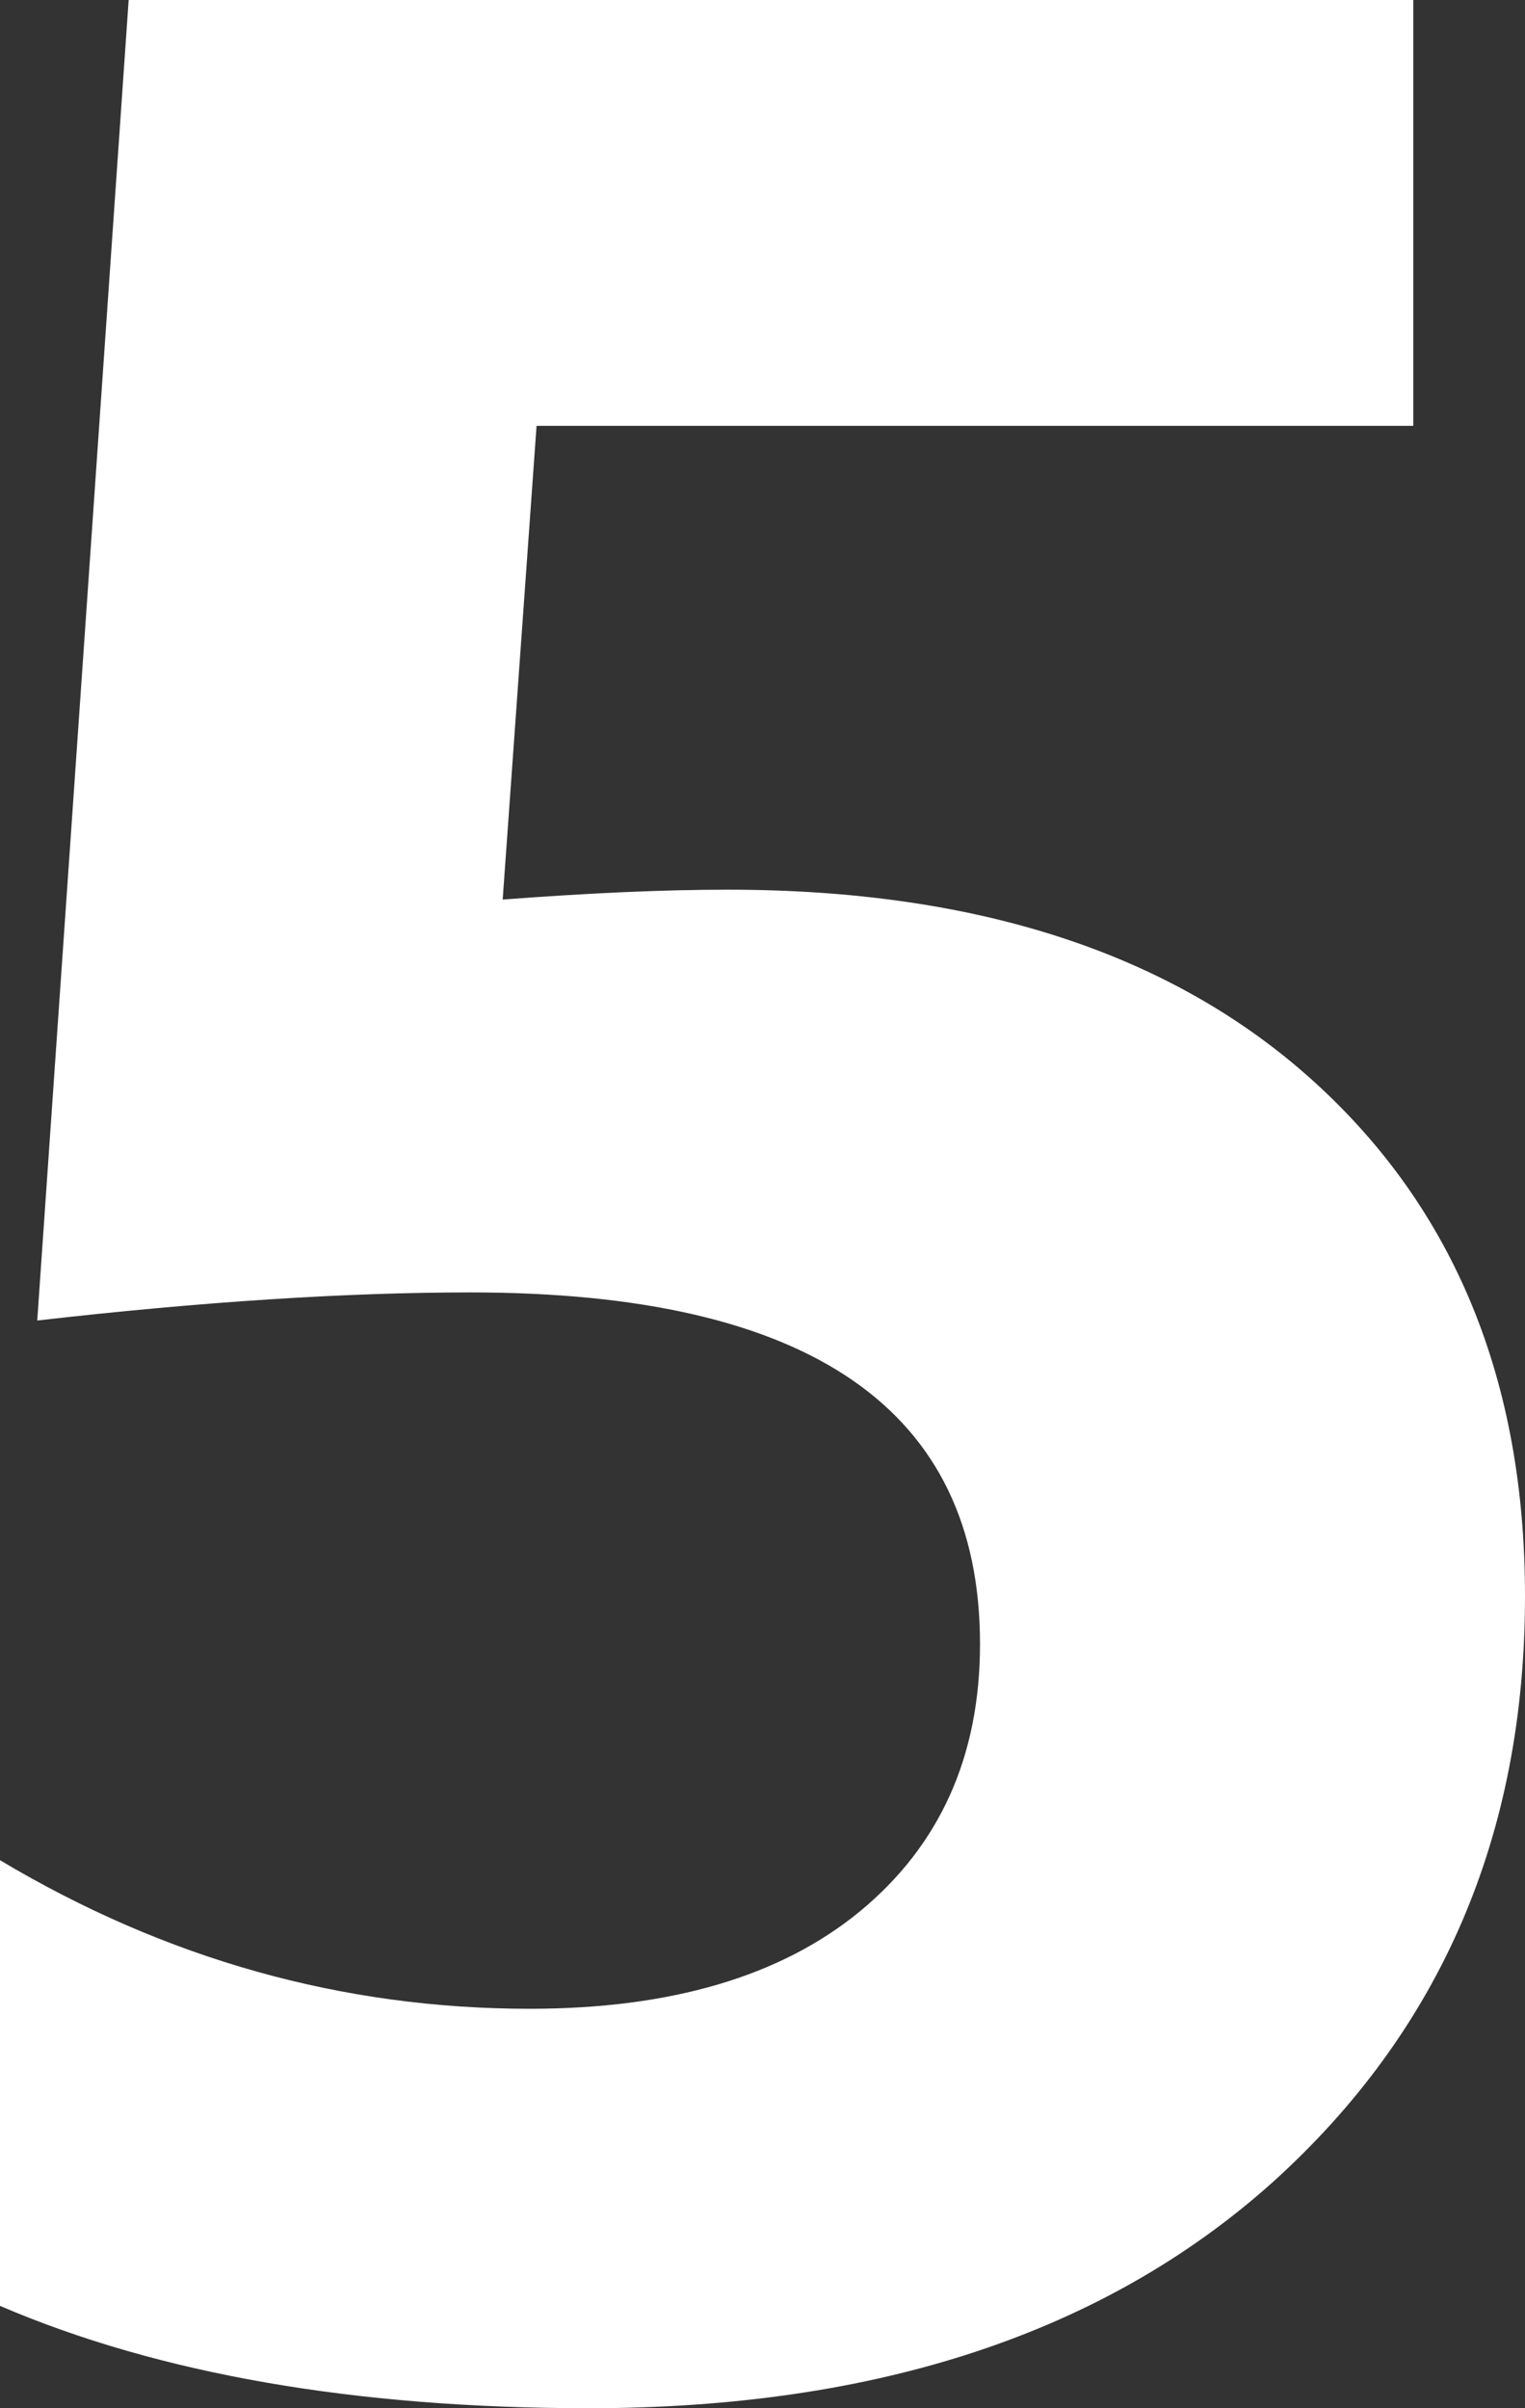
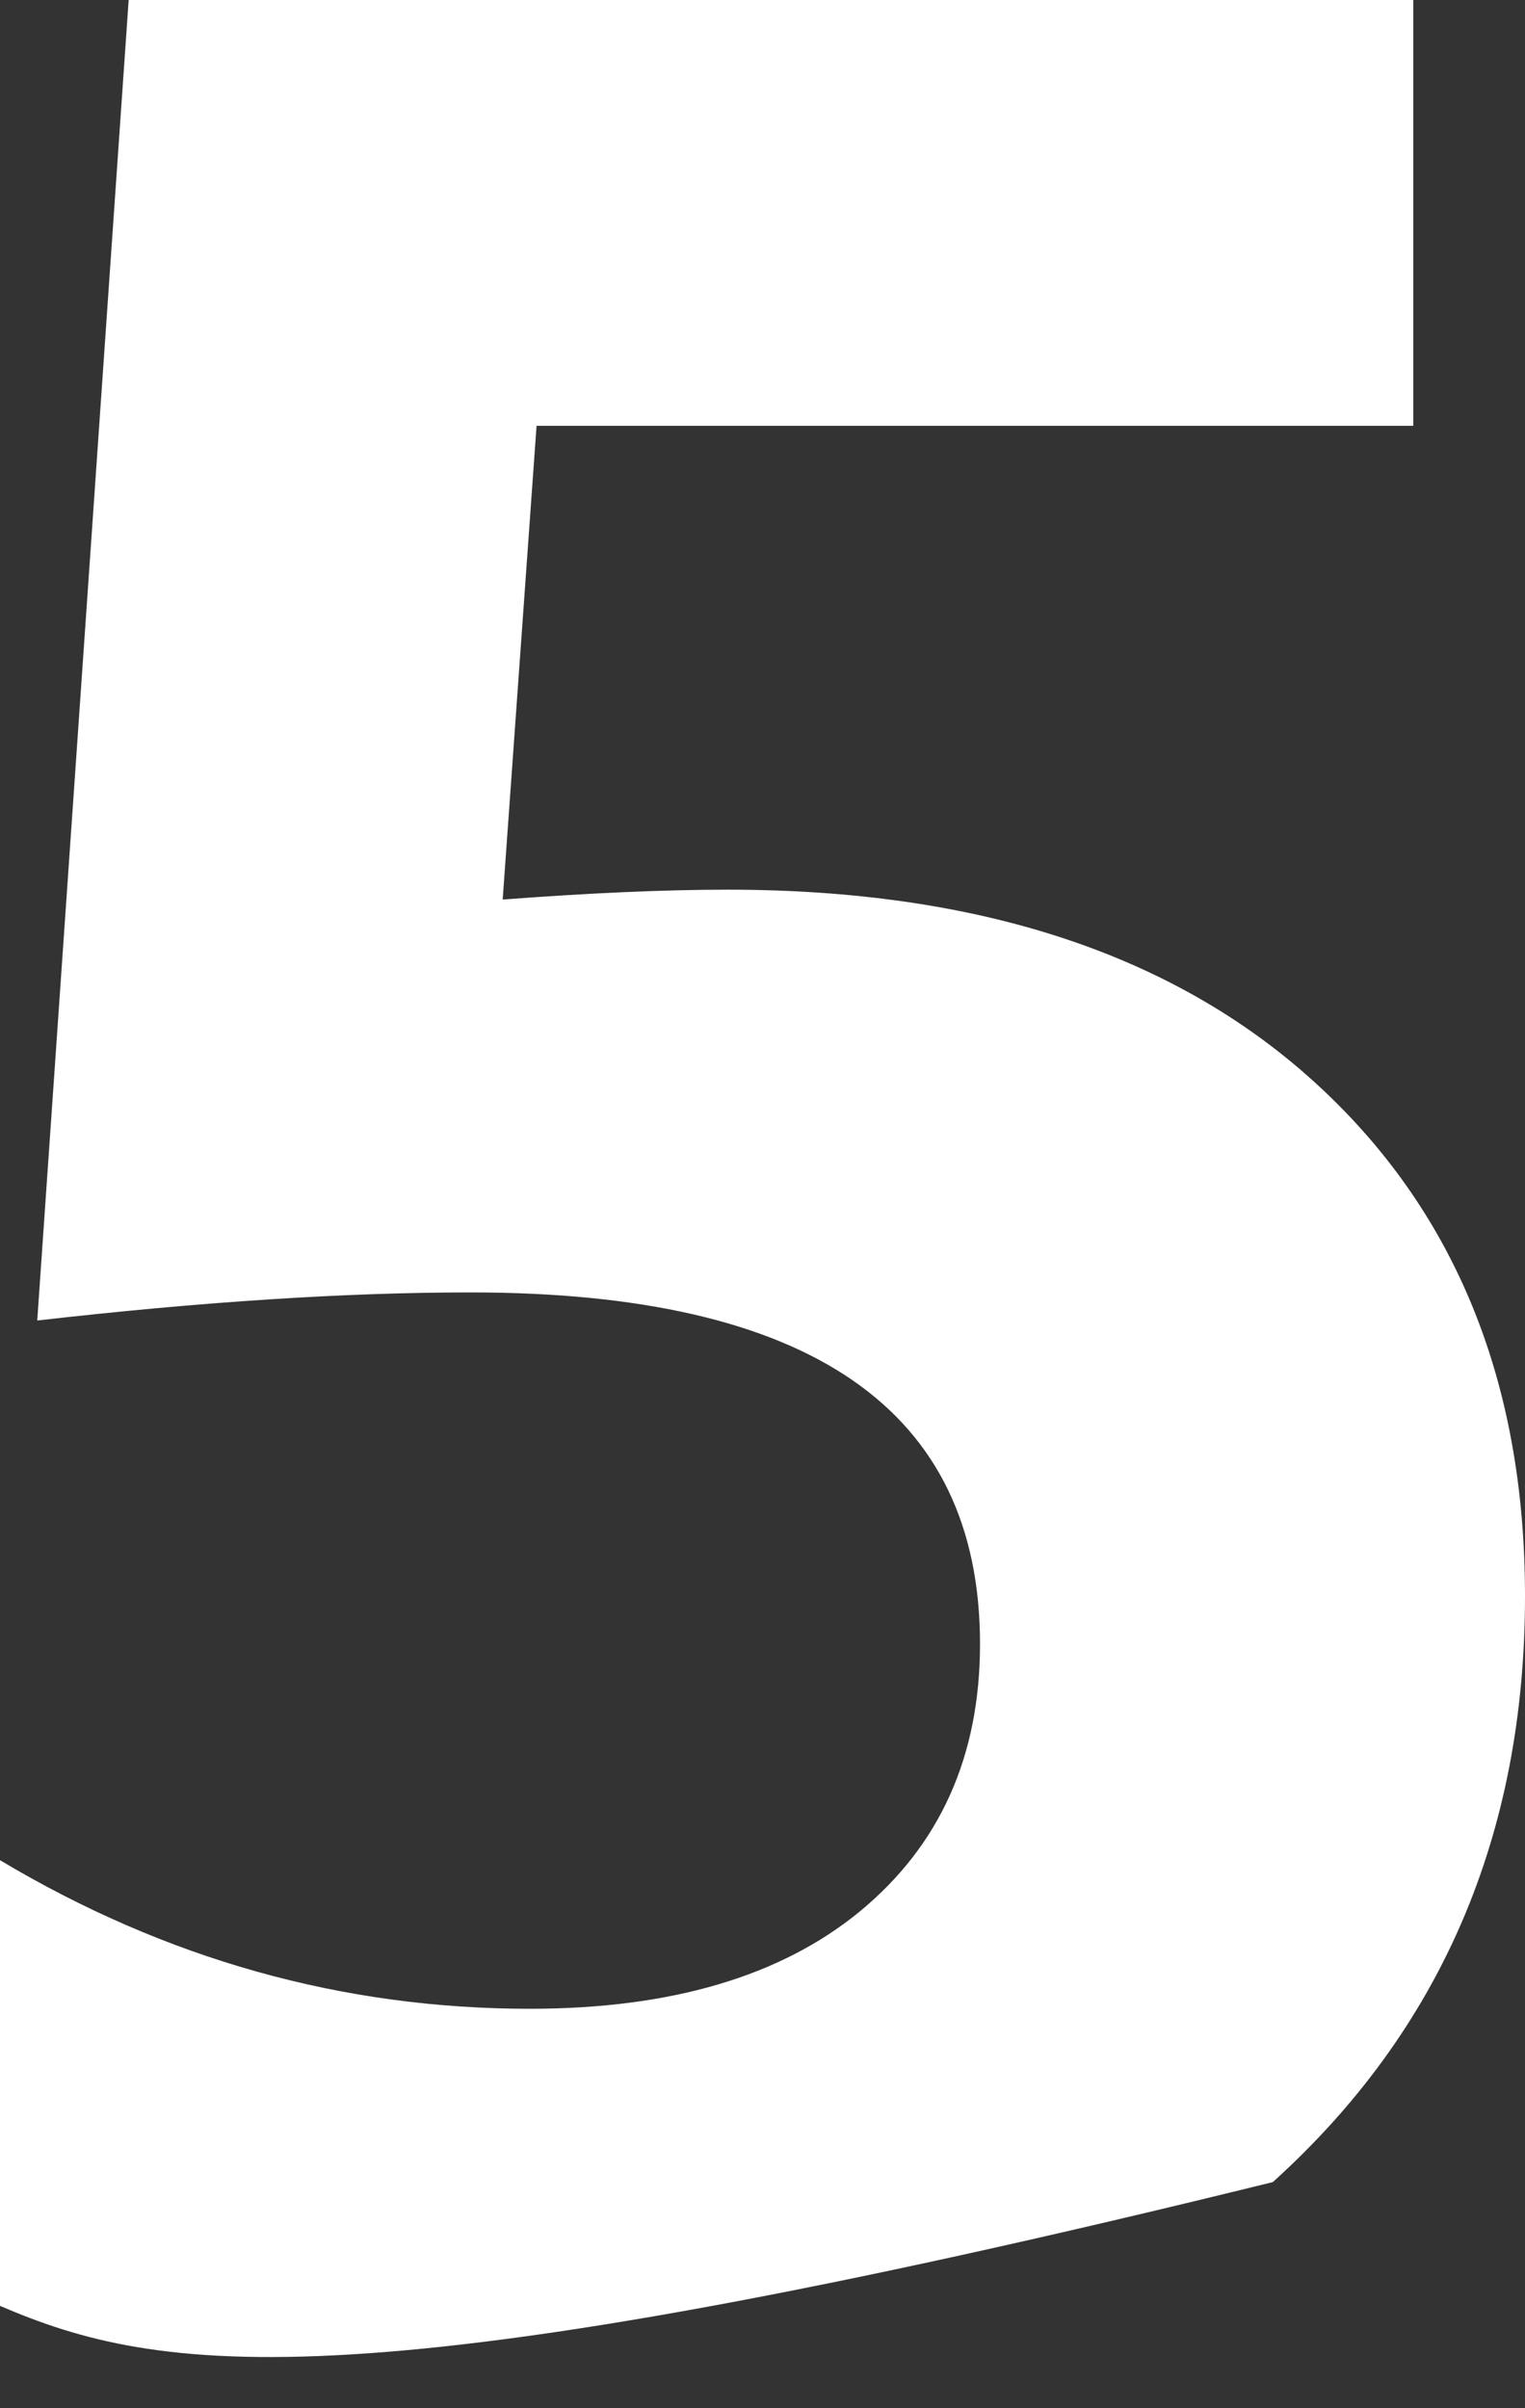
<svg xmlns="http://www.w3.org/2000/svg" width="19" height="30" viewBox="0 0 19 30" fill="none">
  <rect x="0" y="0" width="19" height="30" fill="#333333" stroke="none" />
-   <path d="M0 28.725V23.173C2.067 24.407 4.267 25.024 6.6 25.024C8.358 25.024 9.728 24.62 10.713 23.811C11.711 22.988 12.21 21.878 12.21 20.48C12.21 17.56 10.094 16.1 5.862 16.1C4.302 16.1 2.502 16.217 0.464 16.45L1.603 0H17.608V5.305H6.685L6.263 11.206C7.346 11.124 8.28 11.083 9.068 11.083C12.175 11.083 14.607 11.878 16.364 13.468C18.121 15.058 19 17.197 19 19.884C19 22.858 17.953 25.291 15.858 27.183C13.763 29.061 10.923 30 7.339 30C4.428 30 1.982 29.575 0 28.725Z" fill="white" />
+   <path d="M0 28.725V23.173C2.067 24.407 4.267 25.024 6.6 25.024C8.358 25.024 9.728 24.62 10.713 23.811C11.711 22.988 12.21 21.878 12.21 20.48C12.21 17.56 10.094 16.1 5.862 16.1C4.302 16.1 2.502 16.217 0.464 16.45L1.603 0H17.608V5.305H6.685L6.263 11.206C7.346 11.124 8.28 11.083 9.068 11.083C12.175 11.083 14.607 11.878 16.364 13.468C18.121 15.058 19 17.197 19 19.884C19 22.858 17.953 25.291 15.858 27.183C4.428 30 1.982 29.575 0 28.725Z" fill="white" />
</svg>